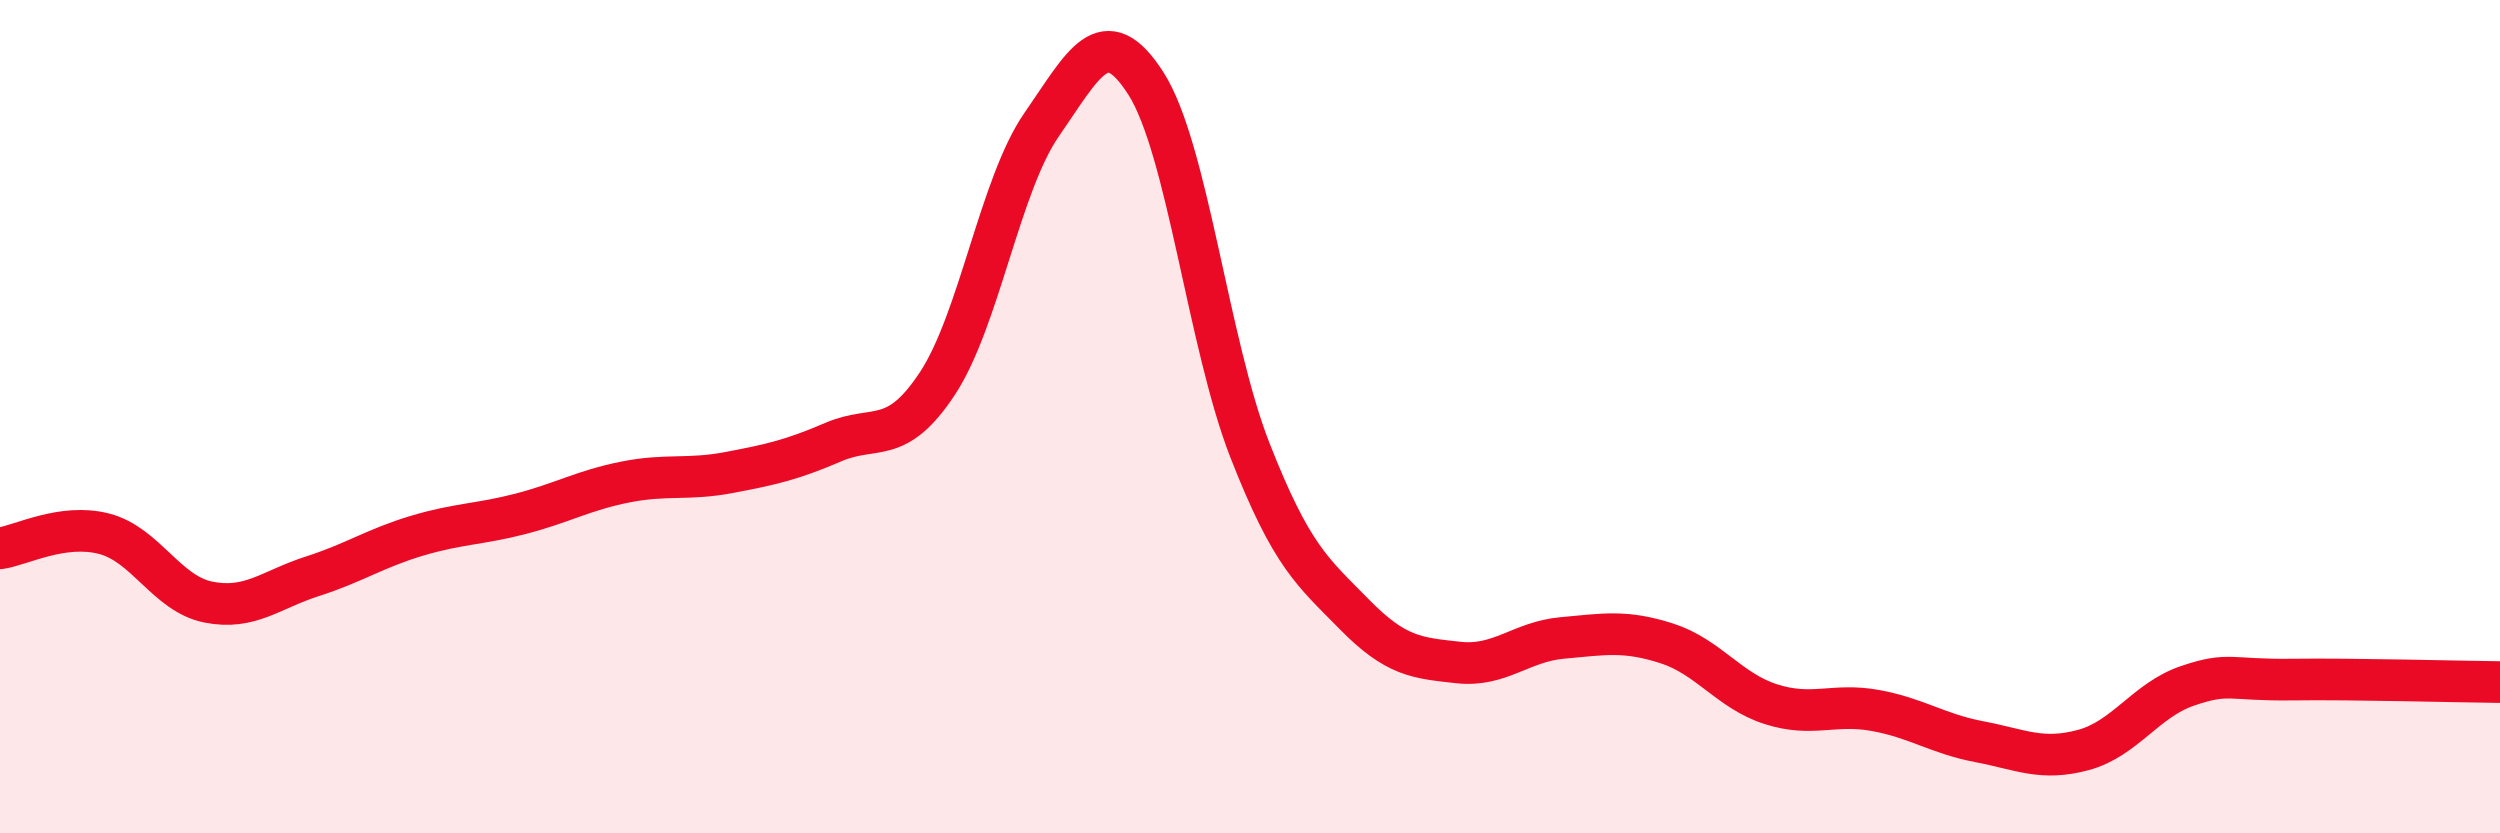
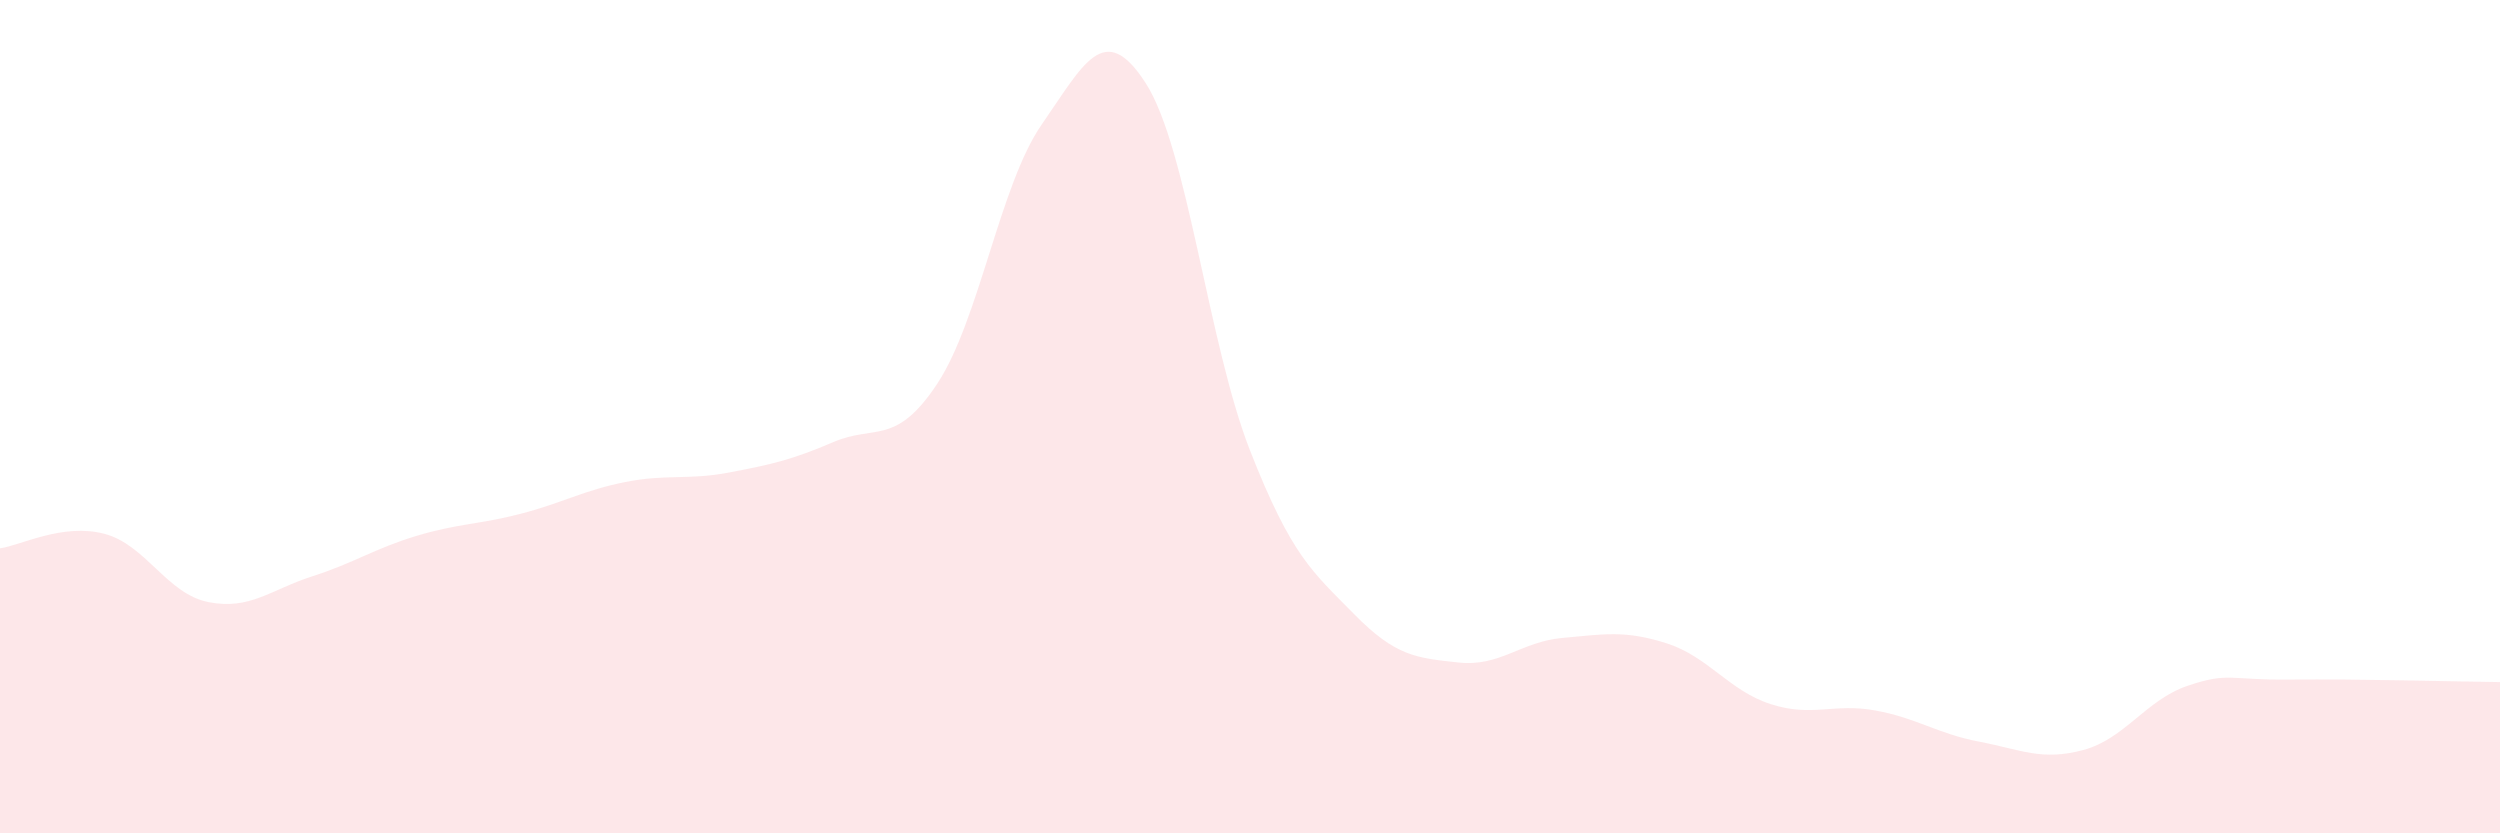
<svg xmlns="http://www.w3.org/2000/svg" width="60" height="20" viewBox="0 0 60 20">
  <path d="M 0,13.16 C 0.5,13.09 1.5,12.55 2.5,12.81 C 3.5,13.07 4,14.25 5,14.45 C 6,14.65 6.5,14.15 7.5,13.83 C 8.5,13.51 9,13.16 10,12.86 C 11,12.56 11.5,12.59 12.5,12.33 C 13.5,12.07 14,11.77 15,11.57 C 16,11.37 16.5,11.53 17.5,11.34 C 18.5,11.15 19,11.04 20,10.61 C 21,10.18 21.5,10.72 22.5,9.2 C 23.5,7.68 24,4.43 25,2.99 C 26,1.55 26.5,0.44 27.5,2 C 28.5,3.56 29,8.26 30,10.81 C 31,13.36 31.5,13.72 32.5,14.74 C 33.5,15.76 34,15.79 35,15.9 C 36,16.01 36.5,15.4 37.5,15.31 C 38.5,15.22 39,15.12 40,15.44 C 41,15.76 41.5,16.58 42.5,16.9 C 43.5,17.22 44,16.87 45,17.05 C 46,17.23 46.5,17.61 47.5,17.8 C 48.5,17.99 49,18.27 50,18 C 51,17.73 51.5,16.8 52.5,16.46 C 53.5,16.12 53.5,16.33 55,16.31 C 56.5,16.29 59,16.36 60,16.37L60 20L0 20Z" fill="#EB0A25" opacity="0.1" stroke-linecap="round" stroke-linejoin="round" />
-   <path d="M 0,13.16 C 0.5,13.09 1.5,12.55 2.5,12.81 C 3.5,13.07 4,14.25 5,14.45 C 6,14.65 6.5,14.15 7.5,13.83 C 8.5,13.51 9,13.16 10,12.86 C 11,12.56 11.5,12.59 12.5,12.33 C 13.5,12.07 14,11.77 15,11.57 C 16,11.37 16.5,11.53 17.5,11.34 C 18.5,11.15 19,11.04 20,10.61 C 21,10.18 21.5,10.72 22.5,9.2 C 23.5,7.68 24,4.43 25,2.99 C 26,1.55 26.5,0.44 27.5,2 C 28.5,3.56 29,8.26 30,10.81 C 31,13.36 31.5,13.72 32.5,14.74 C 33.5,15.76 34,15.79 35,15.9 C 36,16.01 36.5,15.4 37.5,15.31 C 38.5,15.22 39,15.12 40,15.44 C 41,15.76 41.5,16.58 42.5,16.9 C 43.5,17.22 44,16.87 45,17.05 C 46,17.23 46.5,17.61 47.5,17.8 C 48.5,17.99 49,18.27 50,18 C 51,17.73 51.5,16.8 52.5,16.46 C 53.5,16.12 53.5,16.33 55,16.31 C 56.5,16.29 59,16.36 60,16.37" stroke="#EB0A25" stroke-width="1" fill="none" stroke-linecap="round" stroke-linejoin="round" />
</svg>